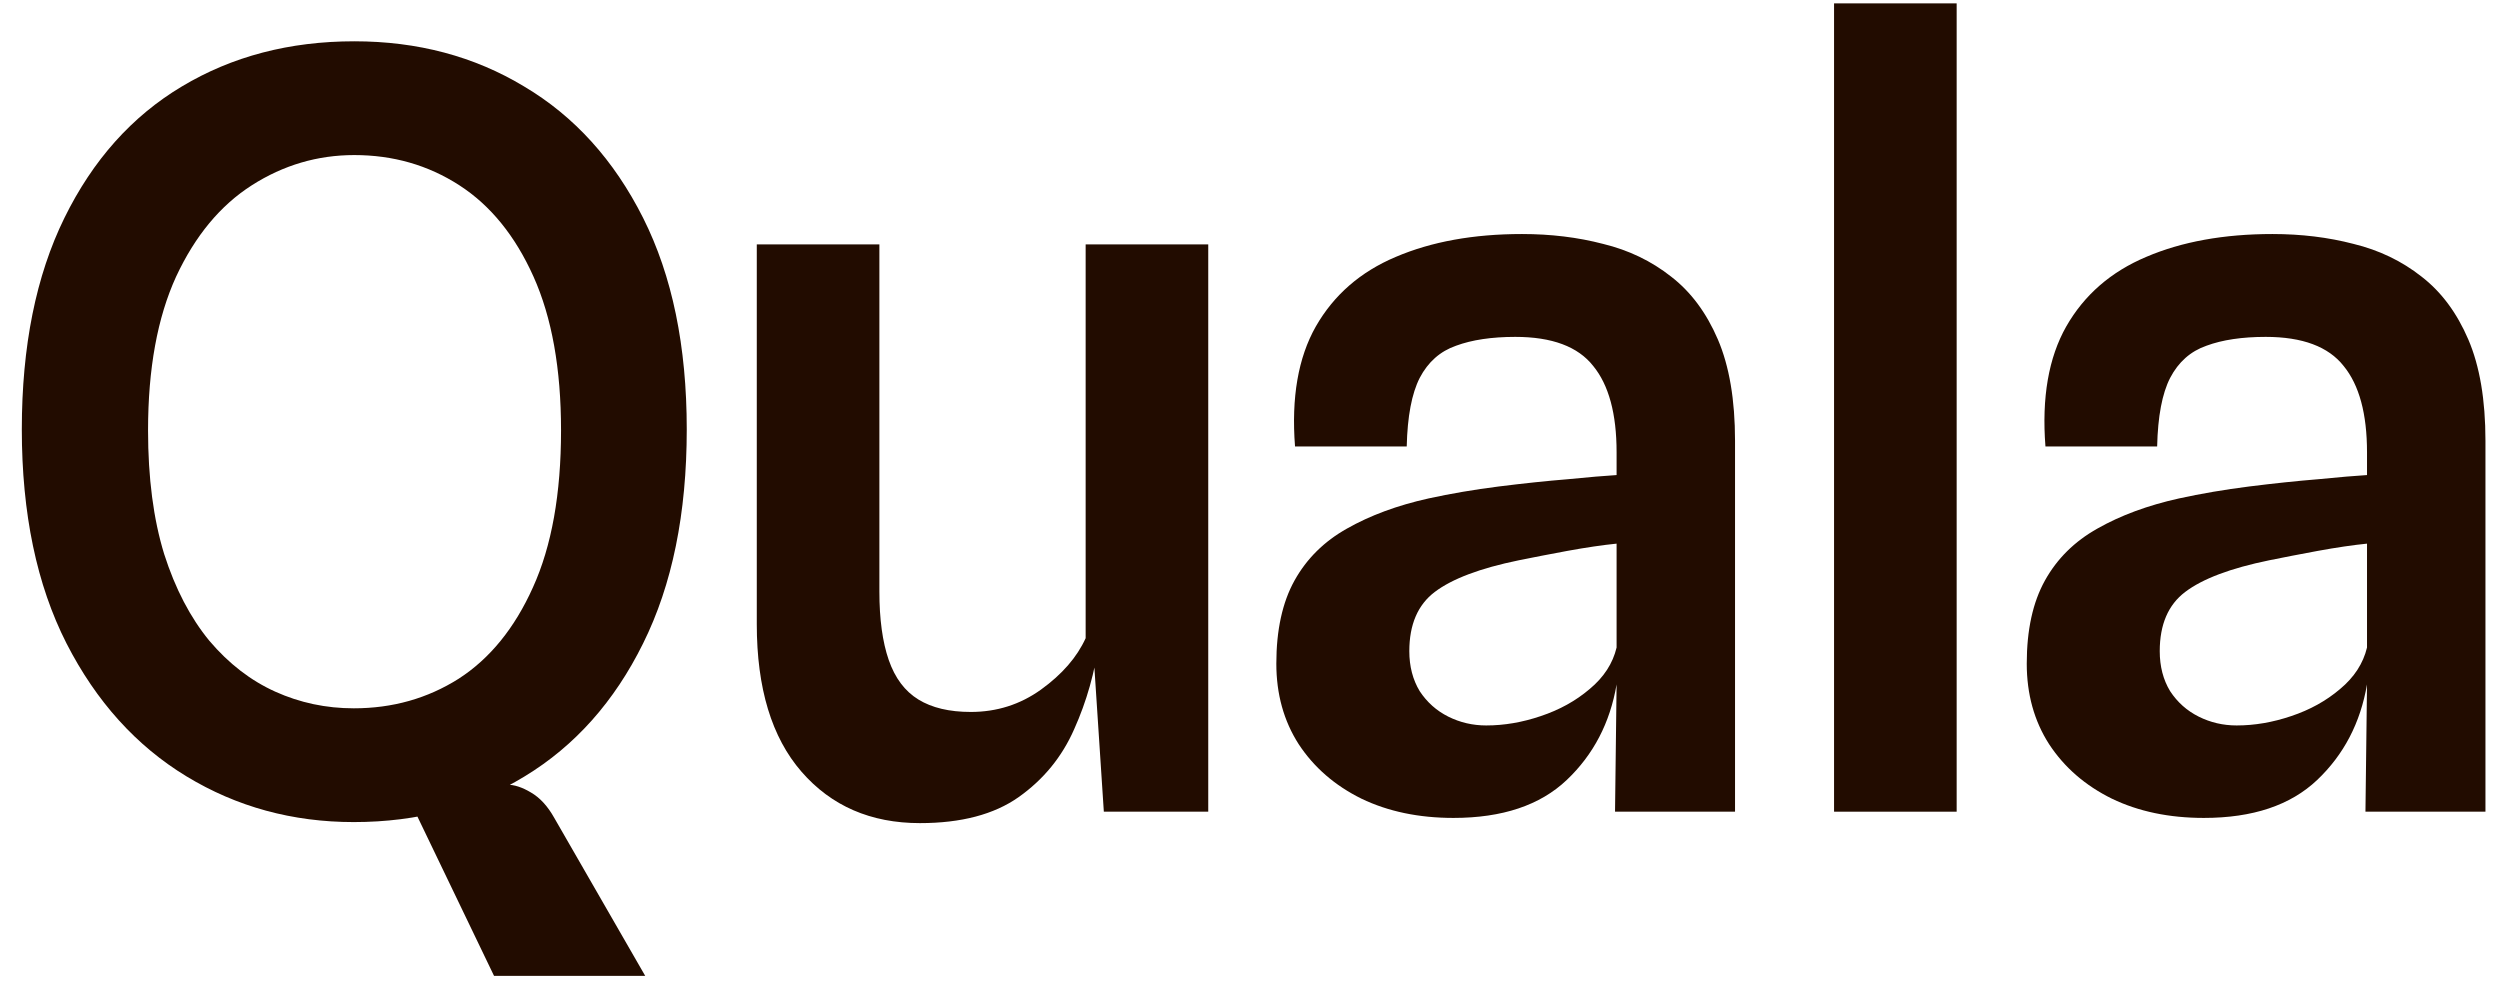
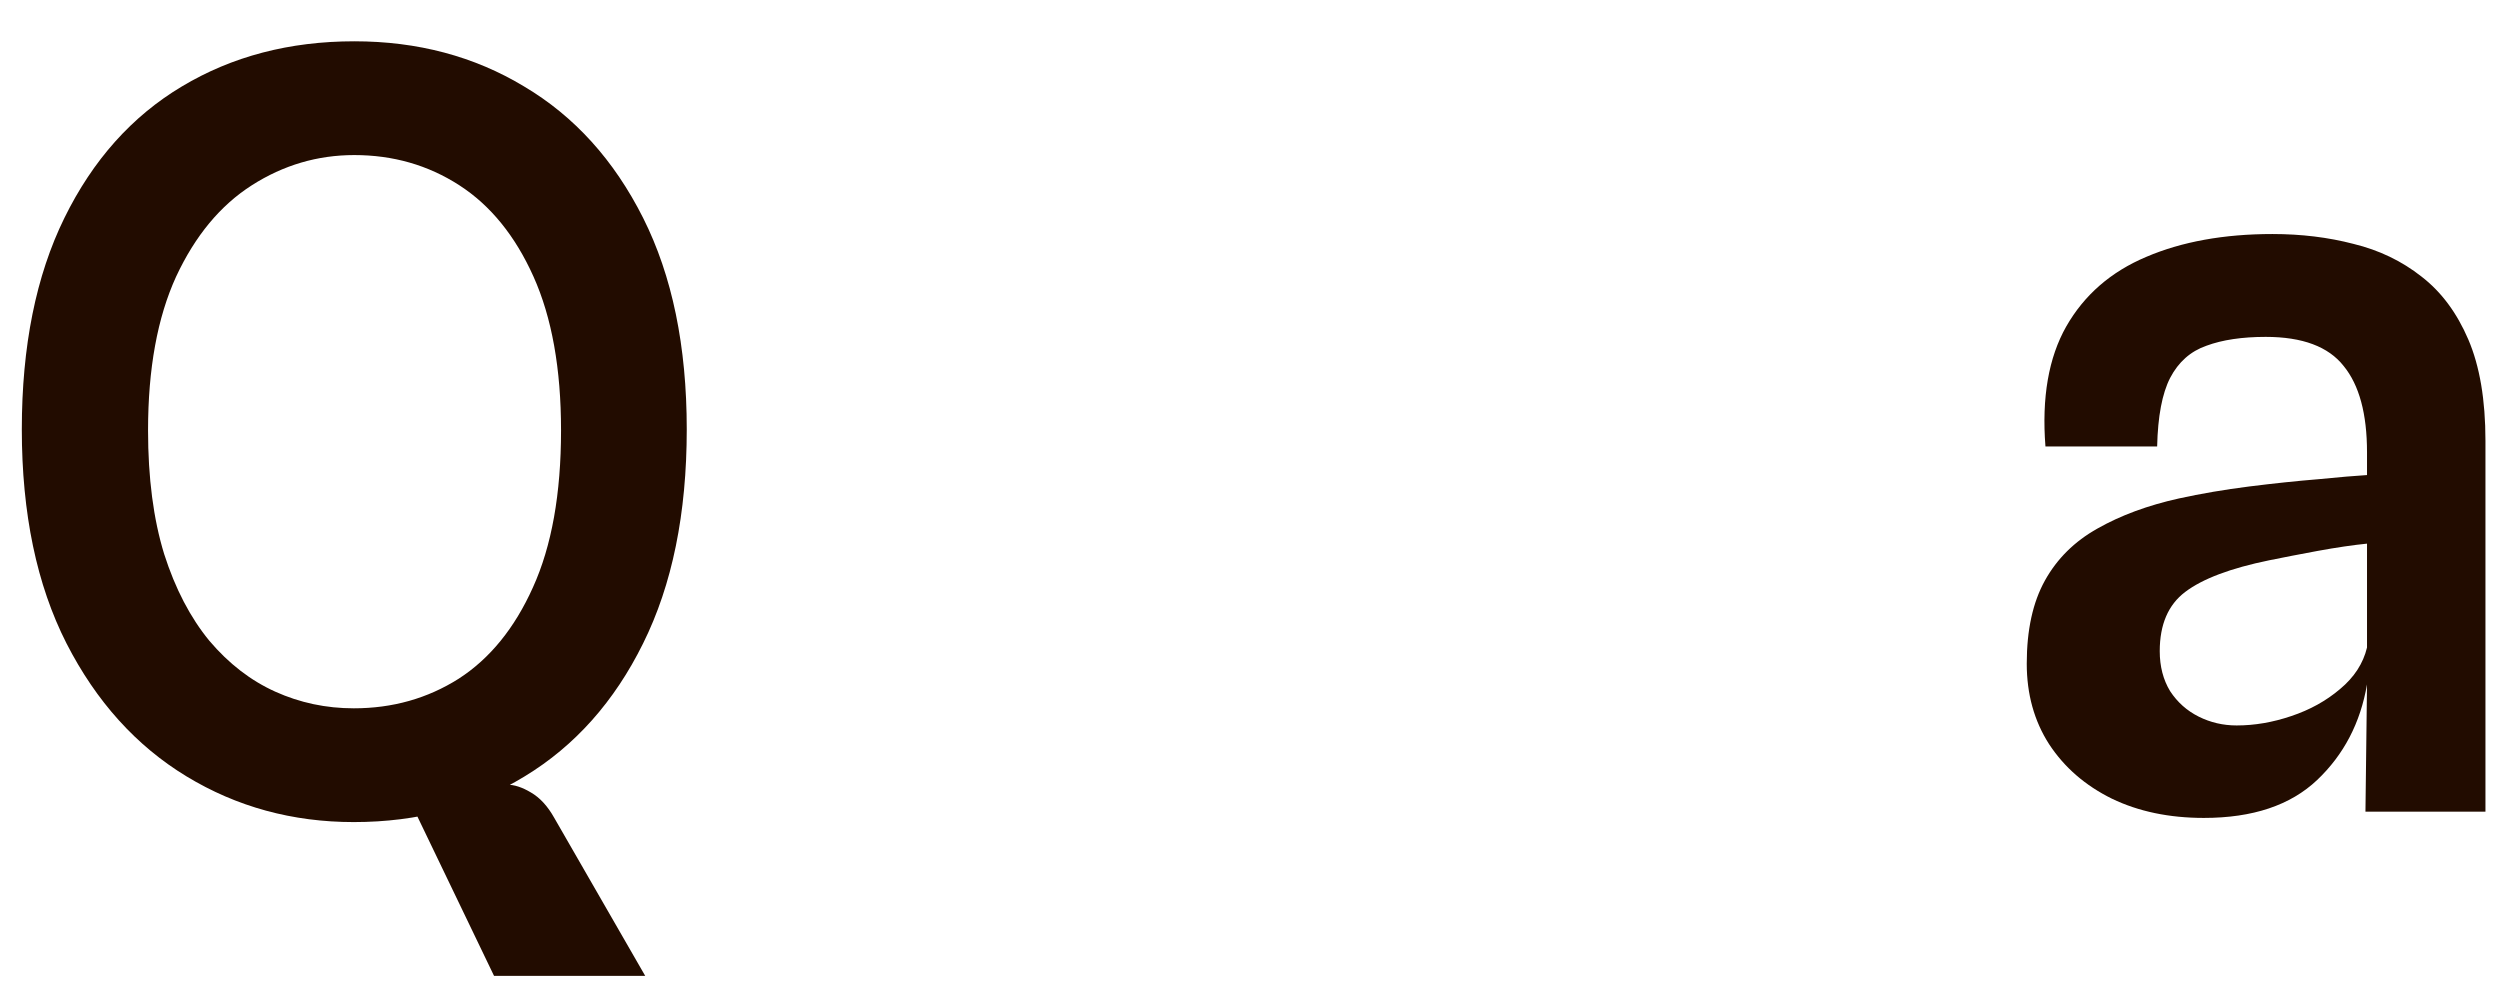
<svg xmlns="http://www.w3.org/2000/svg" width="77" height="31" viewBox="0 0 77 31" fill="none">
  <path d="M10.896 25.32C9.008 25.32 7.291 24.851 5.744 23.912C4.197 22.973 2.965 21.608 2.048 19.816C1.131 18.013 0.672 15.816 0.672 13.224C0.672 10.664 1.109 8.493 1.984 6.712C2.859 4.931 4.064 3.581 5.6 2.664C7.147 1.736 8.917 1.272 10.912 1.272C12.864 1.272 14.608 1.736 16.144 2.664C17.691 3.581 18.912 4.931 19.808 6.712C20.704 8.493 21.152 10.664 21.152 13.224C21.152 15.816 20.704 18.013 19.808 19.816C18.923 21.608 17.707 22.973 16.16 23.912C14.624 24.851 12.869 25.32 10.896 25.32ZM15.216 30.056L12.384 24.168H15.616C15.84 24.168 16.085 24.248 16.352 24.408C16.629 24.568 16.869 24.829 17.072 25.192L19.872 30.056H15.216ZM10.896 21.816C12.091 21.816 13.168 21.512 14.128 20.904C15.088 20.285 15.851 19.347 16.416 18.088C16.992 16.819 17.28 15.208 17.28 13.256C17.28 11.357 16.997 9.779 16.432 8.52C15.867 7.261 15.104 6.323 14.144 5.704C13.184 5.085 12.107 4.776 10.912 4.776C9.781 4.776 8.731 5.085 7.76 5.704C6.789 6.323 6.011 7.261 5.424 8.52C4.848 9.779 4.56 11.357 4.56 13.256C4.56 14.717 4.725 15.987 5.056 17.064C5.397 18.131 5.861 19.021 6.448 19.736C7.045 20.44 7.723 20.963 8.48 21.304C9.237 21.645 10.043 21.816 10.896 21.816Z" fill="#220C00" />
-   <path d="M28.334 25.352C26.819 25.352 25.603 24.824 24.686 23.768C23.768 22.712 23.309 21.197 23.309 19.224V7.528H27.085V18.216C27.085 19.069 27.181 19.773 27.373 20.328C27.566 20.883 27.869 21.288 28.285 21.544C28.701 21.8 29.24 21.928 29.901 21.928C30.701 21.928 31.422 21.699 32.062 21.24C32.712 20.771 33.171 20.243 33.438 19.656V7.528H37.214V25H33.998L33.566 18.408L33.853 19.736C33.725 20.696 33.469 21.603 33.086 22.456C32.712 23.309 32.142 24.008 31.373 24.552C30.616 25.085 29.603 25.352 28.334 25.352Z" fill="#220C00" />
-   <path d="M44.767 25.192C43.701 25.192 42.757 24.995 41.935 24.6C41.114 24.195 40.469 23.635 39.999 22.92C39.541 22.205 39.311 21.379 39.311 20.44C39.311 19.405 39.498 18.552 39.871 17.88C40.245 17.208 40.783 16.675 41.487 16.28C42.202 15.875 43.039 15.565 43.999 15.352C44.682 15.203 45.402 15.08 46.159 14.984C46.927 14.888 47.637 14.813 48.287 14.76C48.938 14.696 49.439 14.653 49.791 14.632V13.928C49.791 12.744 49.551 11.859 49.071 11.272C48.602 10.675 47.802 10.376 46.671 10.376C45.946 10.376 45.338 10.467 44.847 10.648C44.357 10.819 43.983 11.149 43.727 11.64C43.482 12.12 43.349 12.824 43.327 13.752H39.887C39.77 12.248 39.983 11.016 40.527 10.056C41.082 9.085 41.903 8.371 42.991 7.912C44.09 7.443 45.386 7.208 46.879 7.208C47.765 7.208 48.597 7.309 49.375 7.512C50.165 7.704 50.863 8.04 51.471 8.52C52.079 8.989 52.559 9.635 52.911 10.456C53.263 11.277 53.439 12.317 53.439 13.576V25H49.743L49.791 21.08C49.589 22.264 49.077 23.245 48.255 24.024C47.434 24.803 46.271 25.192 44.767 25.192ZM45.775 22.344C46.33 22.344 46.89 22.248 47.455 22.056C48.031 21.864 48.533 21.587 48.959 21.224C49.397 20.861 49.674 20.435 49.791 19.944V16.744C49.365 16.787 48.858 16.861 48.271 16.968C47.695 17.075 47.199 17.171 46.783 17.256C45.589 17.501 44.725 17.827 44.191 18.232C43.669 18.627 43.407 19.235 43.407 20.056C43.407 20.525 43.514 20.936 43.727 21.288C43.951 21.629 44.245 21.891 44.607 22.072C44.97 22.253 45.359 22.344 45.775 22.344Z" fill="#220C00" />
-   <path d="M56.489 25V0.104H60.265V25H56.489Z" fill="#220C00" />
  <path d="M67.88 25.192C66.813 25.192 65.869 24.995 65.048 24.6C64.226 24.195 63.581 23.635 63.112 22.92C62.653 22.205 62.424 21.379 62.424 20.44C62.424 19.405 62.61 18.552 62.984 17.88C63.357 17.208 63.896 16.675 64.6 16.28C65.314 15.875 66.152 15.565 67.112 15.352C67.794 15.203 68.514 15.08 69.272 14.984C70.04 14.888 70.749 14.813 71.4 14.76C72.05 14.696 72.552 14.653 72.904 14.632V13.928C72.904 12.744 72.664 11.859 72.184 11.272C71.714 10.675 70.914 10.376 69.784 10.376C69.058 10.376 68.45 10.467 67.96 10.648C67.469 10.819 67.096 11.149 66.84 11.64C66.594 12.12 66.461 12.824 66.44 13.752H63C62.882 12.248 63.096 11.016 63.64 10.056C64.194 9.085 65.016 8.371 66.104 7.912C67.202 7.443 68.498 7.208 69.992 7.208C70.877 7.208 71.709 7.309 72.488 7.512C73.277 7.704 73.976 8.04 74.584 8.52C75.192 8.989 75.672 9.635 76.024 10.456C76.376 11.277 76.552 12.317 76.552 13.576V25H72.856L72.904 21.08C72.701 22.264 72.189 23.245 71.368 24.024C70.546 24.803 69.384 25.192 67.88 25.192ZM68.888 22.344C69.442 22.344 70.002 22.248 70.568 22.056C71.144 21.864 71.645 21.587 72.072 21.224C72.509 20.861 72.786 20.435 72.904 19.944V16.744C72.477 16.787 71.97 16.861 71.384 16.968C70.808 17.075 70.312 17.171 69.896 17.256C68.701 17.501 67.837 17.827 67.304 18.232C66.781 18.627 66.52 19.235 66.52 20.056C66.52 20.525 66.626 20.936 66.84 21.288C67.064 21.629 67.357 21.891 67.72 22.072C68.082 22.253 68.472 22.344 68.888 22.344Z" fill="#220C00" />
</svg>